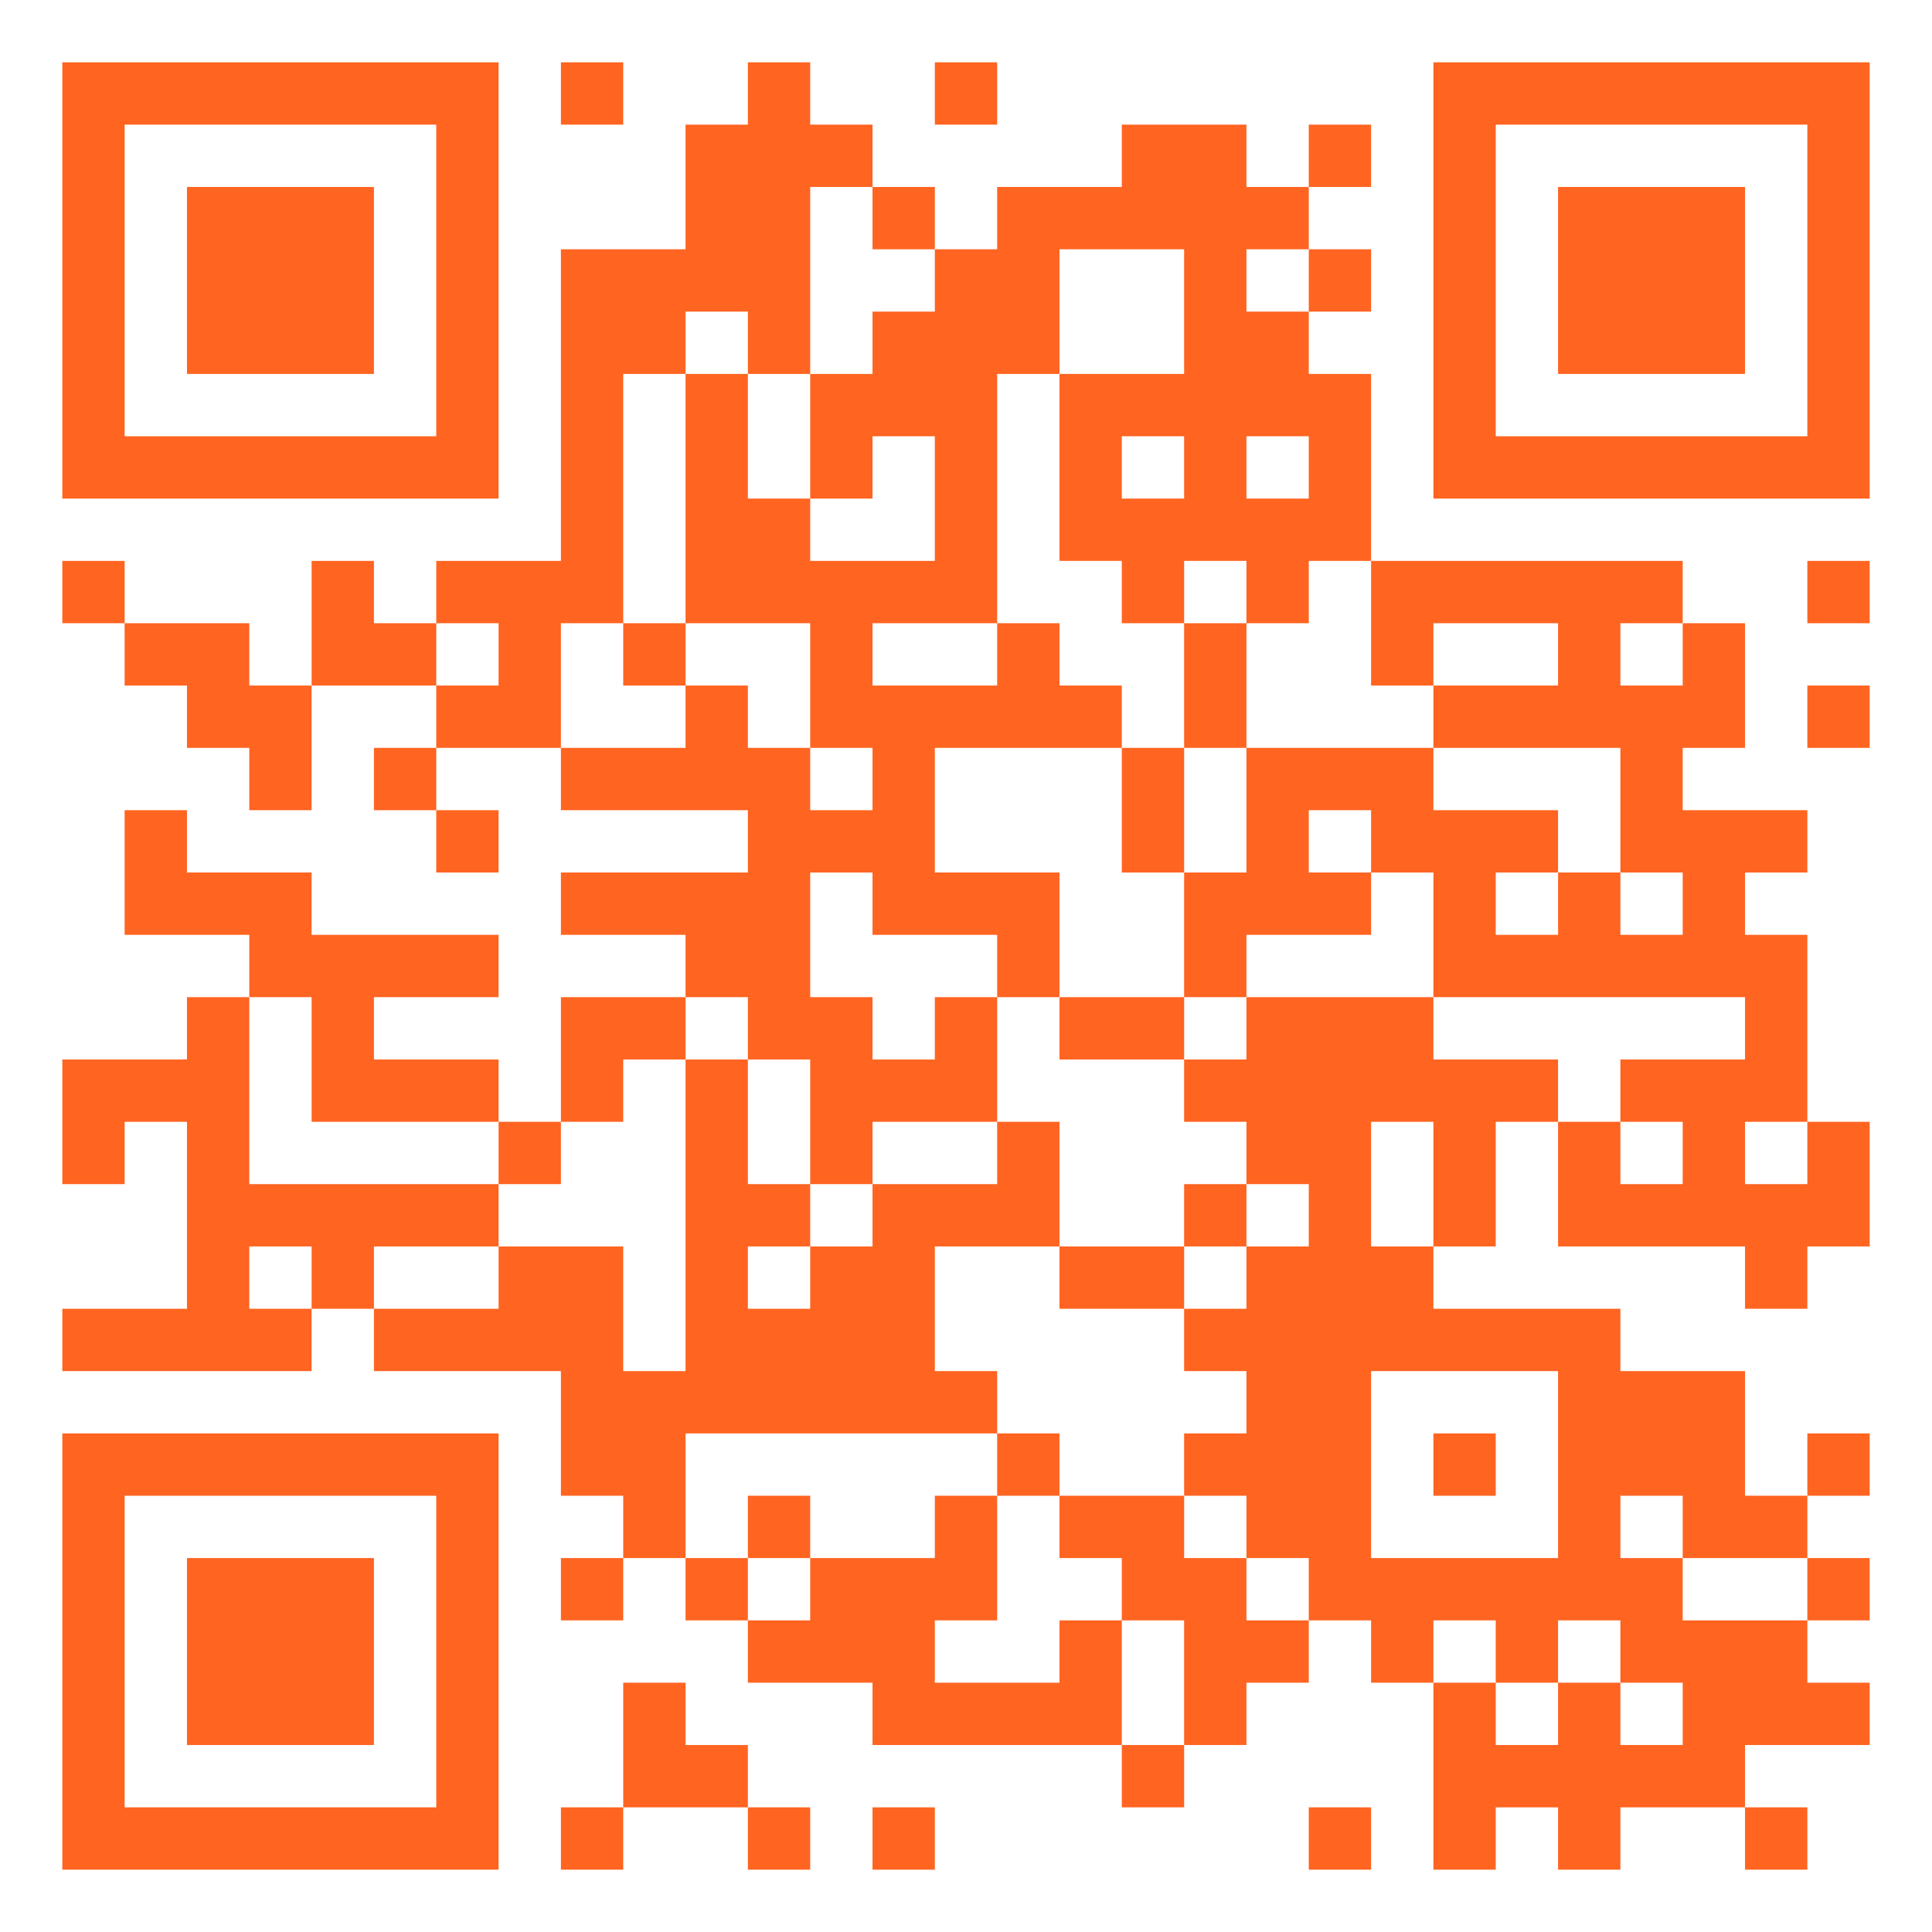
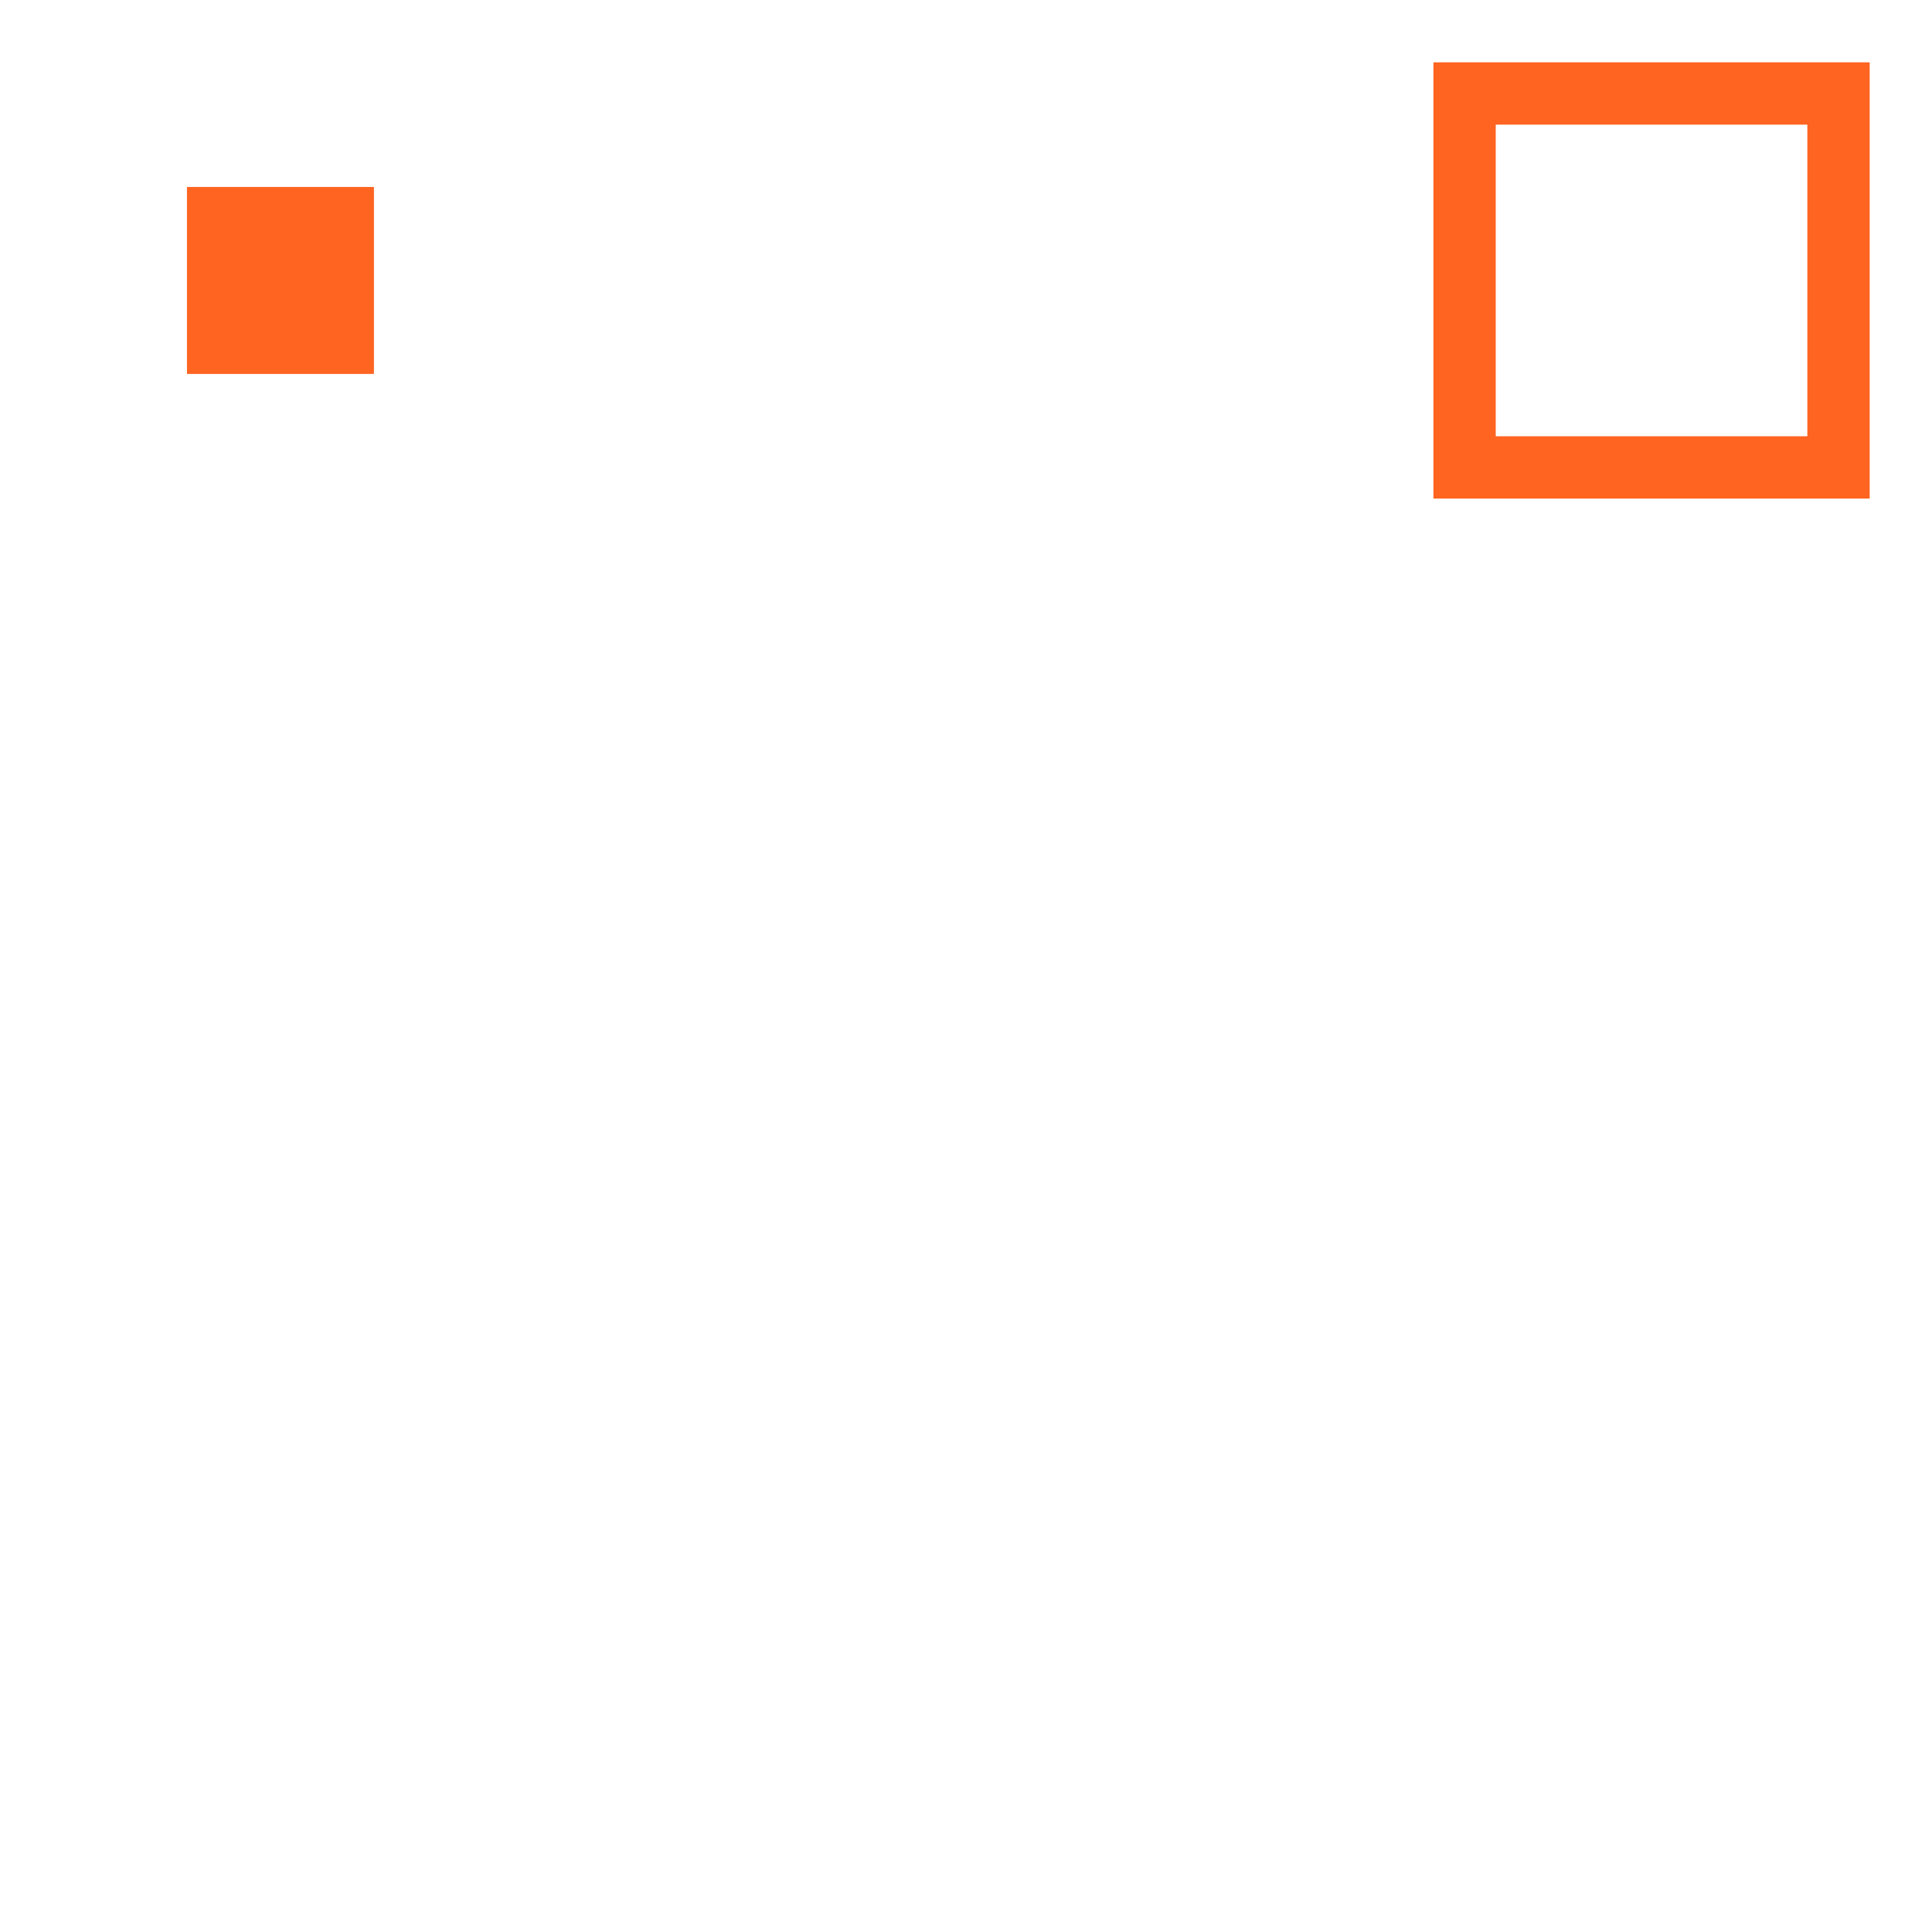
<svg xmlns="http://www.w3.org/2000/svg" version="1.1" width="500" height="500" viewBox="0 0 500 500">
  <g transform="scale(16.129)">
    <g transform="translate(1,1)">
      <g>
        <g transform="translate(3.5,3.5)">
-           <path fill-rule="evenodd" d="M-3.5 -3.5L3.5 -3.5L3.5 3.5L-3.5 3.5ZM-2.5 -2.5L-2.5 2.5L2.5 2.5L2.5 -2.5Z" fill="#ff6421" />
          <path fill-rule="evenodd" d="M-1.5 -1.5L1.5 -1.5L1.5 1.5L-1.5 1.5Z" fill="#ff6421" />
        </g>
      </g>
      <g>
        <g transform="translate(25.5,3.5)">
          <g transform="rotate(90)">
            <path fill-rule="evenodd" d="M-3.5 -3.5L3.5 -3.5L3.5 3.5L-3.5 3.5ZM-2.5 -2.5L-2.5 2.5L2.5 2.5L2.5 -2.5Z" fill="#ff6421" />
-             <path fill-rule="evenodd" d="M-1.5 -1.5L1.5 -1.5L1.5 1.5L-1.5 1.5Z" fill="#ff6421" />
          </g>
        </g>
      </g>
      <g>
        <g transform="translate(3.5,25.5)">
          <g transform="rotate(-90)">
-             <path fill-rule="evenodd" d="M-3.5 -3.5L3.5 -3.5L3.5 3.5L-3.5 3.5ZM-2.5 -2.5L-2.5 2.5L2.5 2.5L2.5 -2.5Z" fill="#ff6421" />
-             <path fill-rule="evenodd" d="M-1.5 -1.5L1.5 -1.5L1.5 1.5L-1.5 1.5Z" fill="#ff6421" />
-           </g>
+             </g>
        </g>
      </g>
-       <path fill-rule="evenodd" d="M8 0L8 1L9 1L9 0ZM11 0L11 1L10 1L10 3L8 3L8 8L6 8L6 9L5 9L5 8L4 8L4 10L3 10L3 9L1 9L1 8L0 8L0 9L1 9L1 10L2 10L2 11L3 11L3 12L4 12L4 10L6 10L6 11L5 11L5 12L6 12L6 13L7 13L7 12L6 12L6 11L8 11L8 12L11 12L11 13L8 13L8 14L10 14L10 15L8 15L8 17L7 17L7 16L5 16L5 15L7 15L7 14L4 14L4 13L2 13L2 12L1 12L1 14L3 14L3 15L2 15L2 16L0 16L0 18L1 18L1 17L2 17L2 20L0 20L0 21L4 21L4 20L5 20L5 21L8 21L8 23L9 23L9 24L8 24L8 25L9 25L9 24L10 24L10 25L11 25L11 26L13 26L13 27L17 27L17 28L18 28L18 27L19 27L19 26L20 26L20 25L21 25L21 26L22 26L22 29L23 29L23 28L24 28L24 29L25 29L25 28L27 28L27 29L28 29L28 28L27 28L27 27L29 27L29 26L28 26L28 25L29 25L29 24L28 24L28 23L29 23L29 22L28 22L28 23L27 23L27 21L25 21L25 20L22 20L22 19L23 19L23 17L24 17L24 19L27 19L27 20L28 20L28 19L29 19L29 17L28 17L28 14L27 14L27 13L28 13L28 12L26 12L26 11L27 11L27 9L26 9L26 8L21 8L21 5L20 5L20 4L21 4L21 3L20 3L20 2L21 2L21 1L20 1L20 2L19 2L19 1L17 1L17 2L15 2L15 3L14 3L14 2L13 2L13 1L12 1L12 0ZM14 0L14 1L15 1L15 0ZM12 2L12 5L11 5L11 4L10 4L10 5L9 5L9 9L8 9L8 11L10 11L10 10L11 10L11 11L12 11L12 12L13 12L13 11L12 11L12 9L10 9L10 5L11 5L11 7L12 7L12 8L14 8L14 6L13 6L13 7L12 7L12 5L13 5L13 4L14 4L14 3L13 3L13 2ZM16 3L16 5L15 5L15 9L13 9L13 10L15 10L15 9L16 9L16 10L17 10L17 11L14 11L14 13L16 13L16 15L15 15L15 14L13 14L13 13L12 13L12 15L13 15L13 16L14 16L14 15L15 15L15 17L13 17L13 18L12 18L12 16L11 16L11 15L10 15L10 16L9 16L9 17L8 17L8 18L7 18L7 17L4 17L4 15L3 15L3 18L7 18L7 19L5 19L5 20L7 20L7 19L9 19L9 21L10 21L10 16L11 16L11 18L12 18L12 19L11 19L11 20L12 20L12 19L13 19L13 18L15 18L15 17L16 17L16 19L14 19L14 21L15 21L15 22L10 22L10 24L11 24L11 25L12 25L12 24L14 24L14 23L15 23L15 25L14 25L14 26L16 26L16 25L17 25L17 27L18 27L18 25L17 25L17 24L16 24L16 23L18 23L18 24L19 24L19 25L20 25L20 24L19 24L19 23L18 23L18 22L19 22L19 21L18 21L18 20L19 20L19 19L20 19L20 18L19 18L19 17L18 17L18 16L19 16L19 15L22 15L22 16L24 16L24 17L25 17L25 18L26 18L26 17L25 17L25 16L27 16L27 15L22 15L22 13L21 13L21 12L20 12L20 13L21 13L21 14L19 14L19 15L18 15L18 13L19 13L19 11L22 11L22 12L24 12L24 13L23 13L23 14L24 14L24 13L25 13L25 14L26 14L26 13L25 13L25 11L22 11L22 10L24 10L24 9L22 9L22 10L21 10L21 8L20 8L20 9L19 9L19 8L18 8L18 9L17 9L17 8L16 8L16 5L18 5L18 3ZM19 3L19 4L20 4L20 3ZM17 6L17 7L18 7L18 6ZM19 6L19 7L20 7L20 6ZM28 8L28 9L29 9L29 8ZM6 9L6 10L7 10L7 9ZM9 9L9 10L10 10L10 9ZM18 9L18 11L17 11L17 13L18 13L18 11L19 11L19 9ZM25 9L25 10L26 10L26 9ZM28 10L28 11L29 11L29 10ZM16 15L16 16L18 16L18 15ZM21 17L21 19L22 19L22 17ZM27 17L27 18L28 18L28 17ZM18 18L18 19L16 19L16 20L18 20L18 19L19 19L19 18ZM3 19L3 20L4 20L4 19ZM21 21L21 24L24 24L24 21ZM15 22L15 23L16 23L16 22ZM22 22L22 23L23 23L23 22ZM11 23L11 24L12 24L12 23ZM25 23L25 24L26 24L26 25L28 25L28 24L26 24L26 23ZM22 25L22 26L23 26L23 27L24 27L24 26L25 26L25 27L26 27L26 26L25 26L25 25L24 25L24 26L23 26L23 25ZM9 26L9 28L8 28L8 29L9 29L9 28L11 28L11 29L12 29L12 28L11 28L11 27L10 27L10 26ZM13 28L13 29L14 29L14 28ZM20 28L20 29L21 29L21 28Z" fill="#ff6421" />
    </g>
  </g>
</svg>